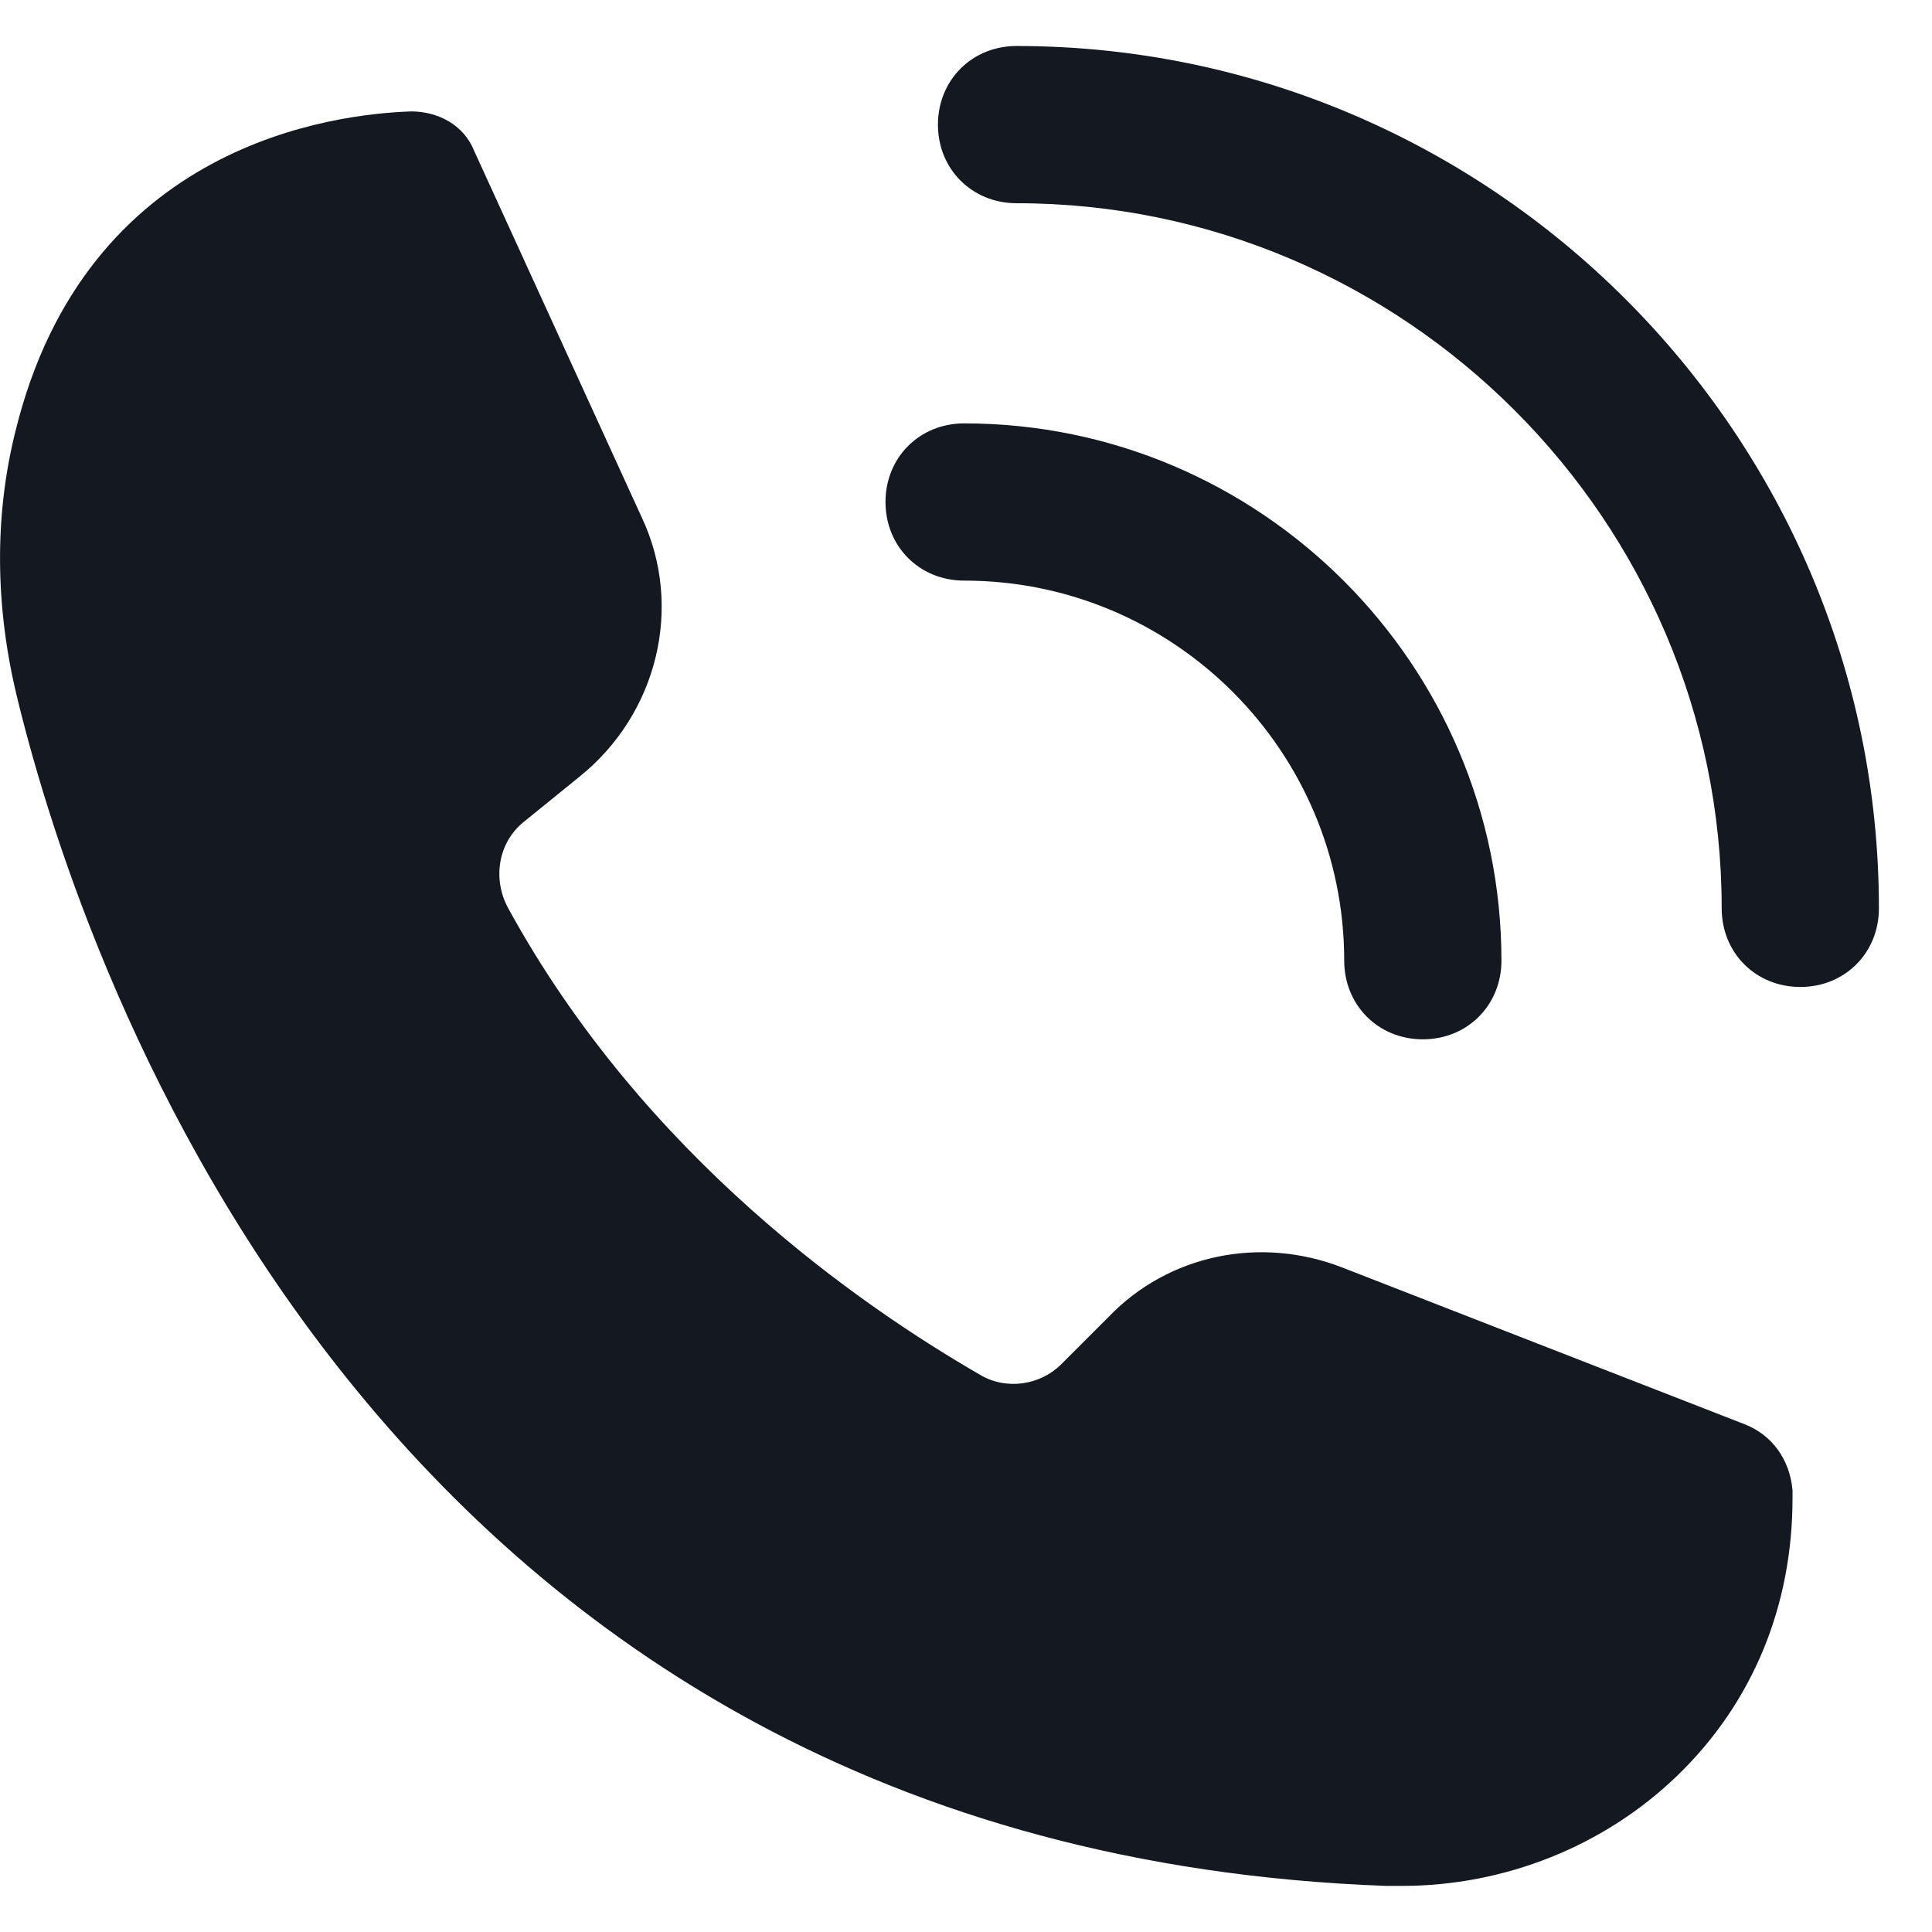
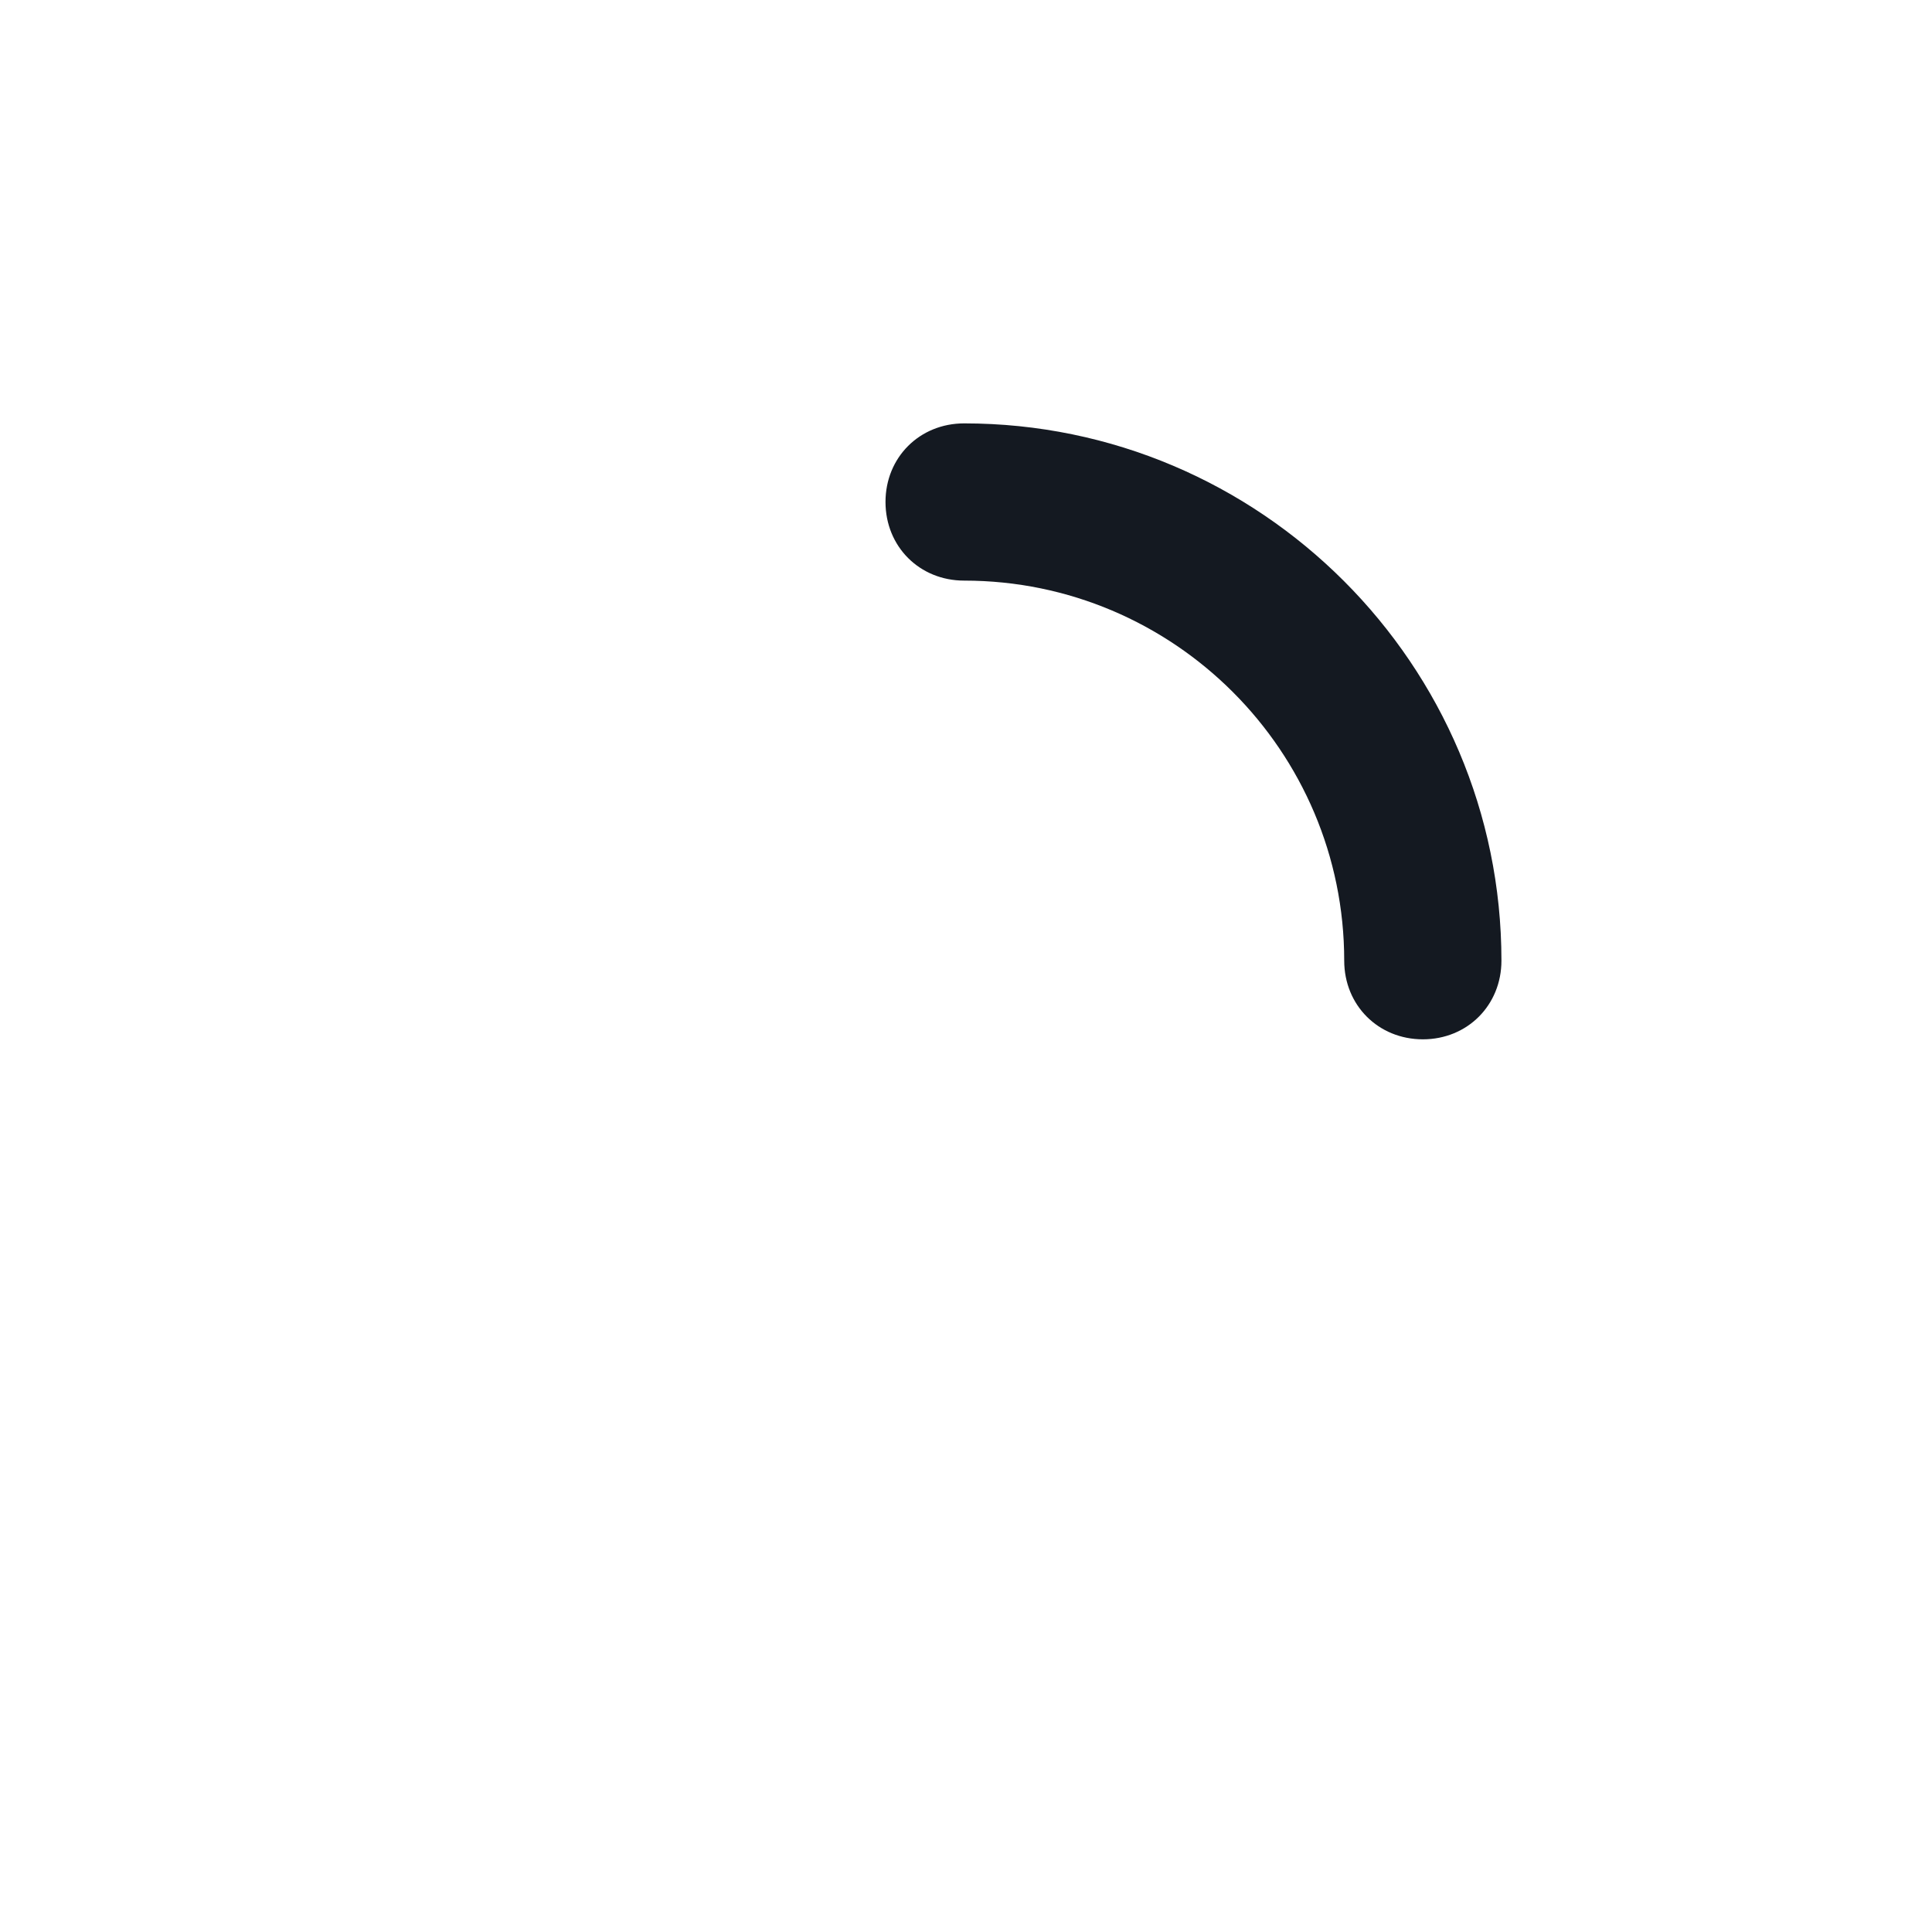
<svg xmlns="http://www.w3.org/2000/svg" width="21" height="21" viewBox="0 0 21 21" fill="none">
  <g clip-path="url(#clip0_2311_21284)">
-     <path d="M18.971 15.484L14.584 13.775C13.7 13.433 12.703 13.633 12.048 14.316L11.535 14.829C11.307 15.057 10.937 15.114 10.652 14.943C9.37 14.202 7.005 12.579 5.524 9.872C5.353 9.559 5.41 9.16 5.695 8.932L6.293 8.447C7.148 7.764 7.432 6.596 6.977 5.627L5.153 1.638C5.039 1.353 4.754 1.211 4.47 1.211C3.643 1.239 0.937 1.553 0.168 4.687C-0.06 5.598 -0.06 6.596 0.196 7.621C0.908 10.527 4.099 20.1 15.068 20.499H15.239C16.35 20.499 17.433 20.071 18.23 19.302C19.056 18.504 19.484 17.45 19.484 16.282V16.197C19.452 15.855 19.256 15.598 18.971 15.484Z" fill="#141921" />
    <path d="M10.48 6.311C12.759 6.311 14.611 8.163 14.611 10.442C14.611 10.926 14.981 11.297 15.466 11.297C15.95 11.297 16.32 10.926 16.32 10.442C16.32 7.223 13.699 4.602 10.48 4.602C9.995 4.602 9.625 4.972 9.625 5.456C9.625 5.941 9.995 6.311 10.48 6.311Z" fill="#141921" />
-     <path d="M11.05 0.5C10.566 0.5 10.195 0.87 10.195 1.355C10.195 1.839 10.566 2.209 11.05 2.209C15.267 2.209 18.714 5.657 18.714 9.873C18.714 10.358 19.084 10.728 19.569 10.728C20.053 10.728 20.423 10.358 20.423 9.873C20.423 4.717 16.207 0.5 11.05 0.5Z" fill="#141921" />
  </g>
  <defs>
    <clipPath id="clip0_2311_21284">
      <rect width="20.422" height="20" fill="white" transform="translate(0 0.5)" />
    </clipPath>
  </defs>
</svg>